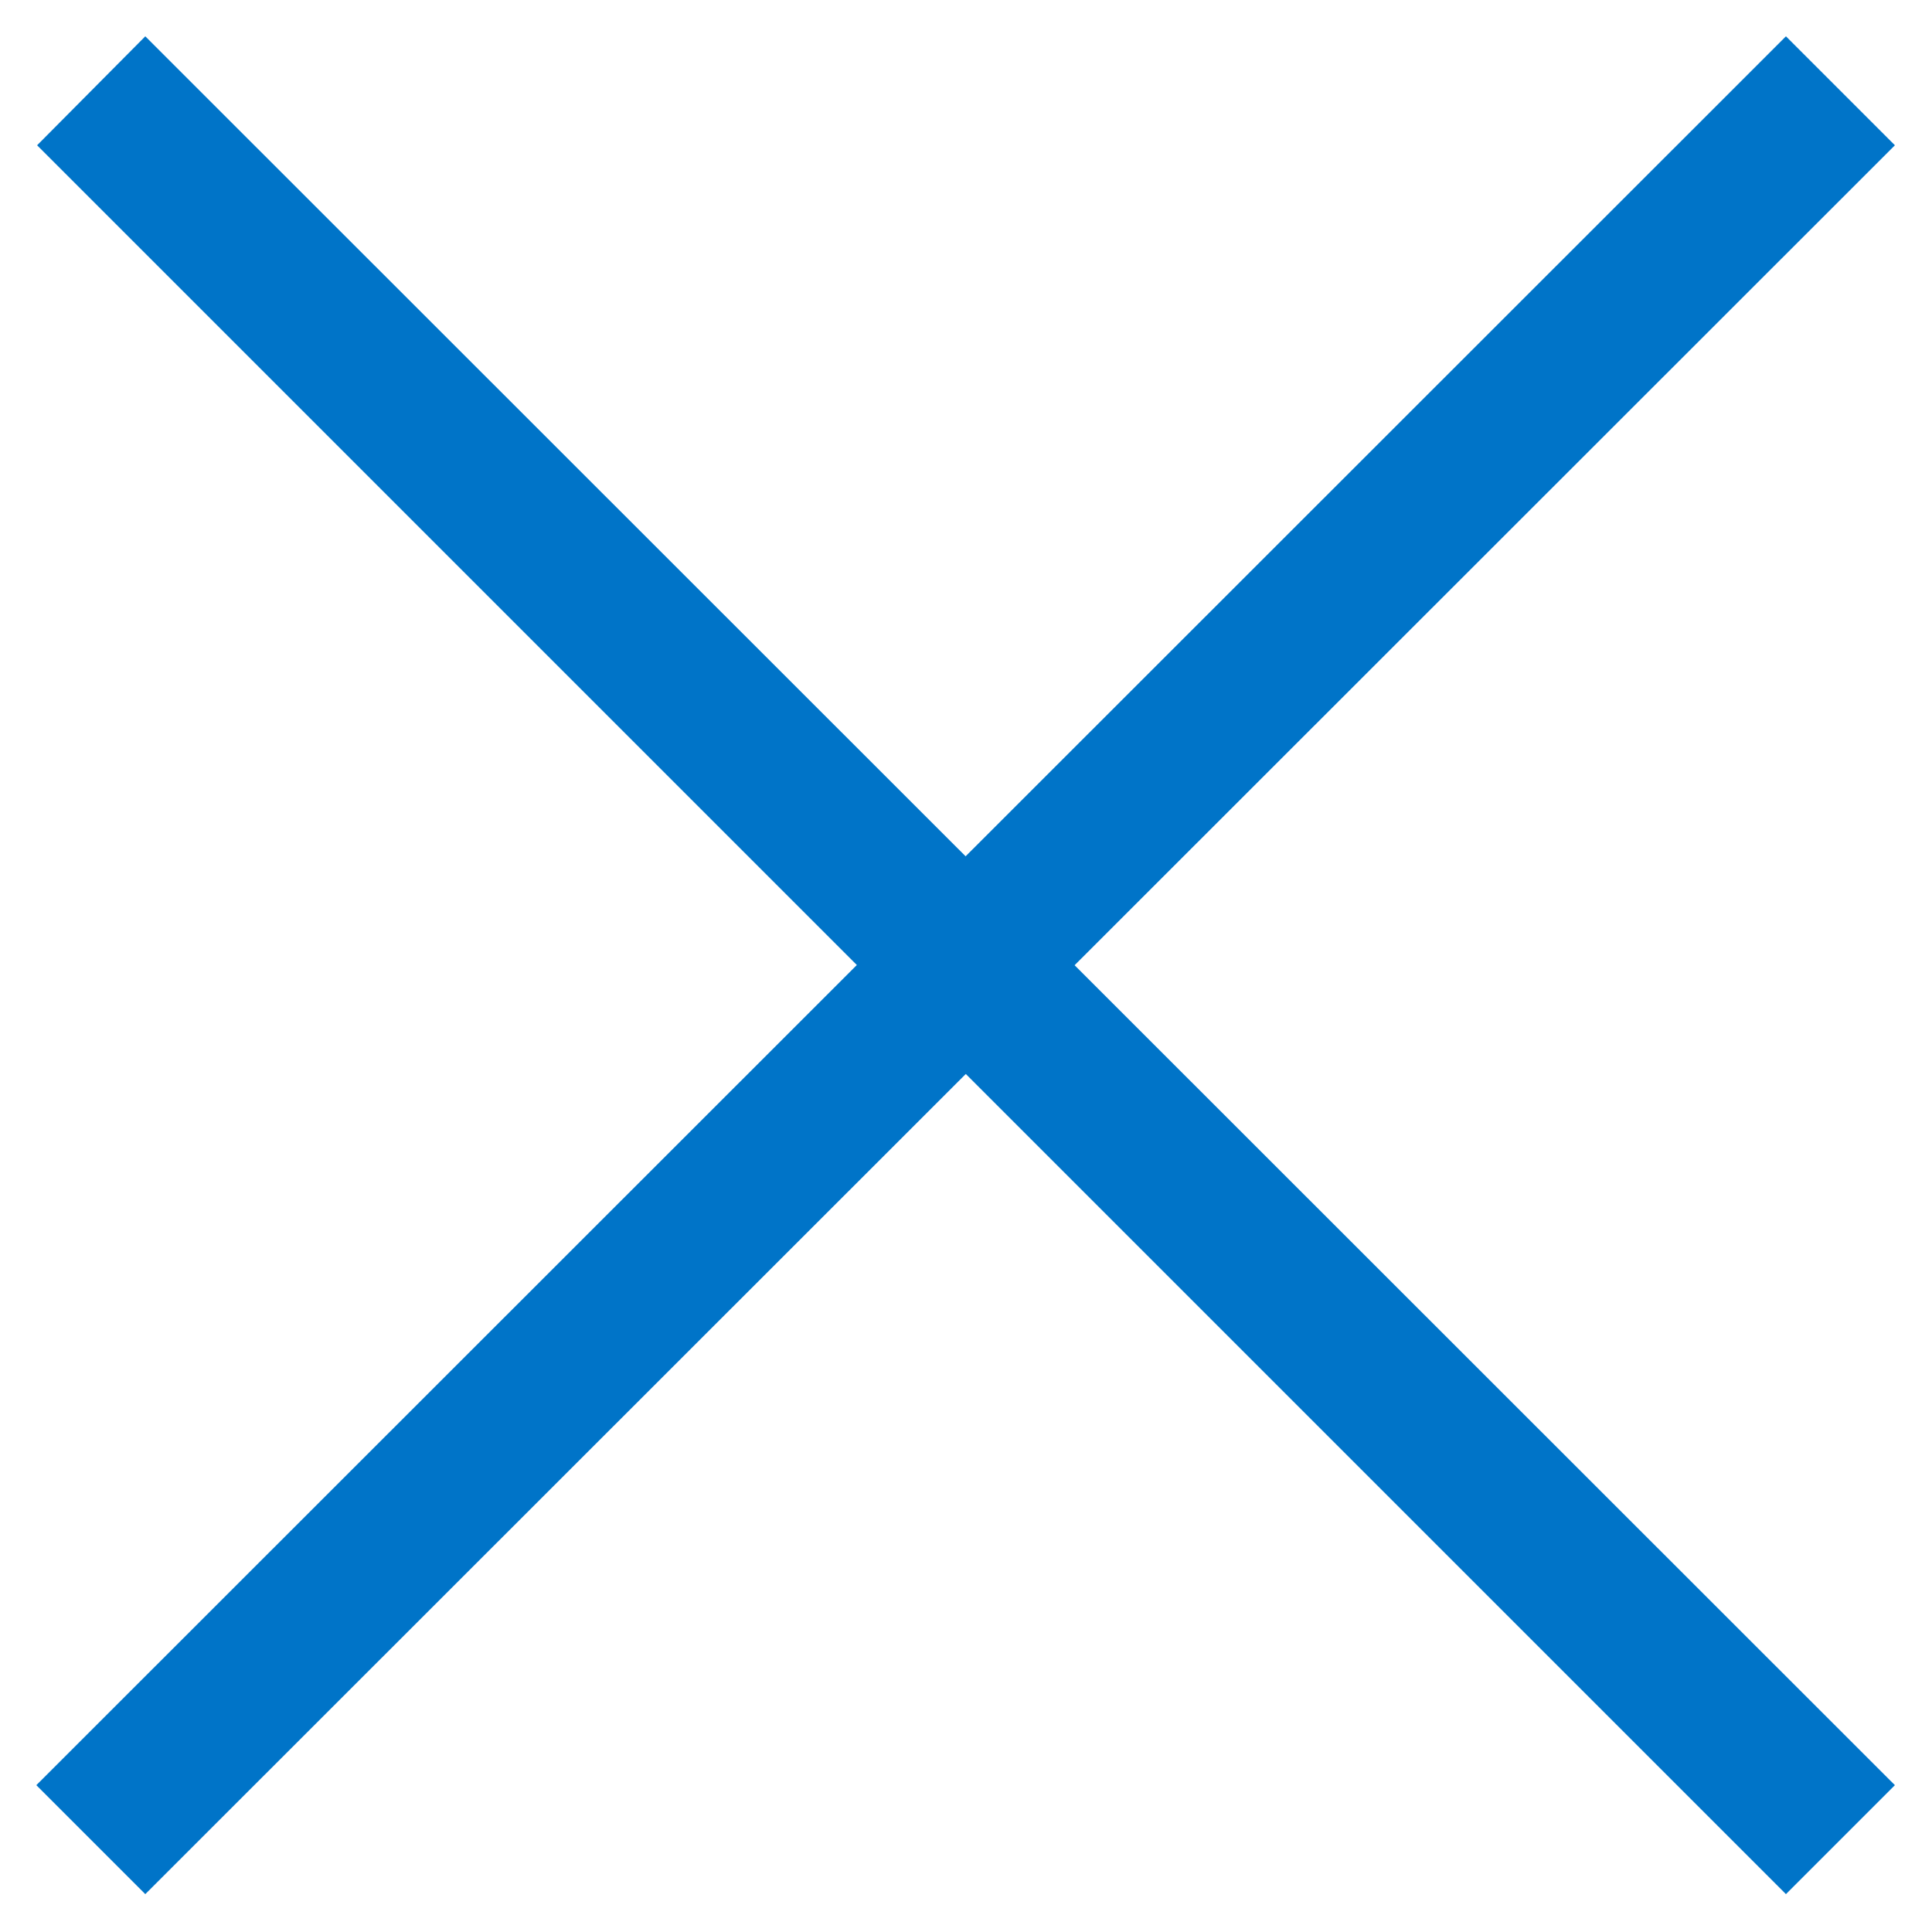
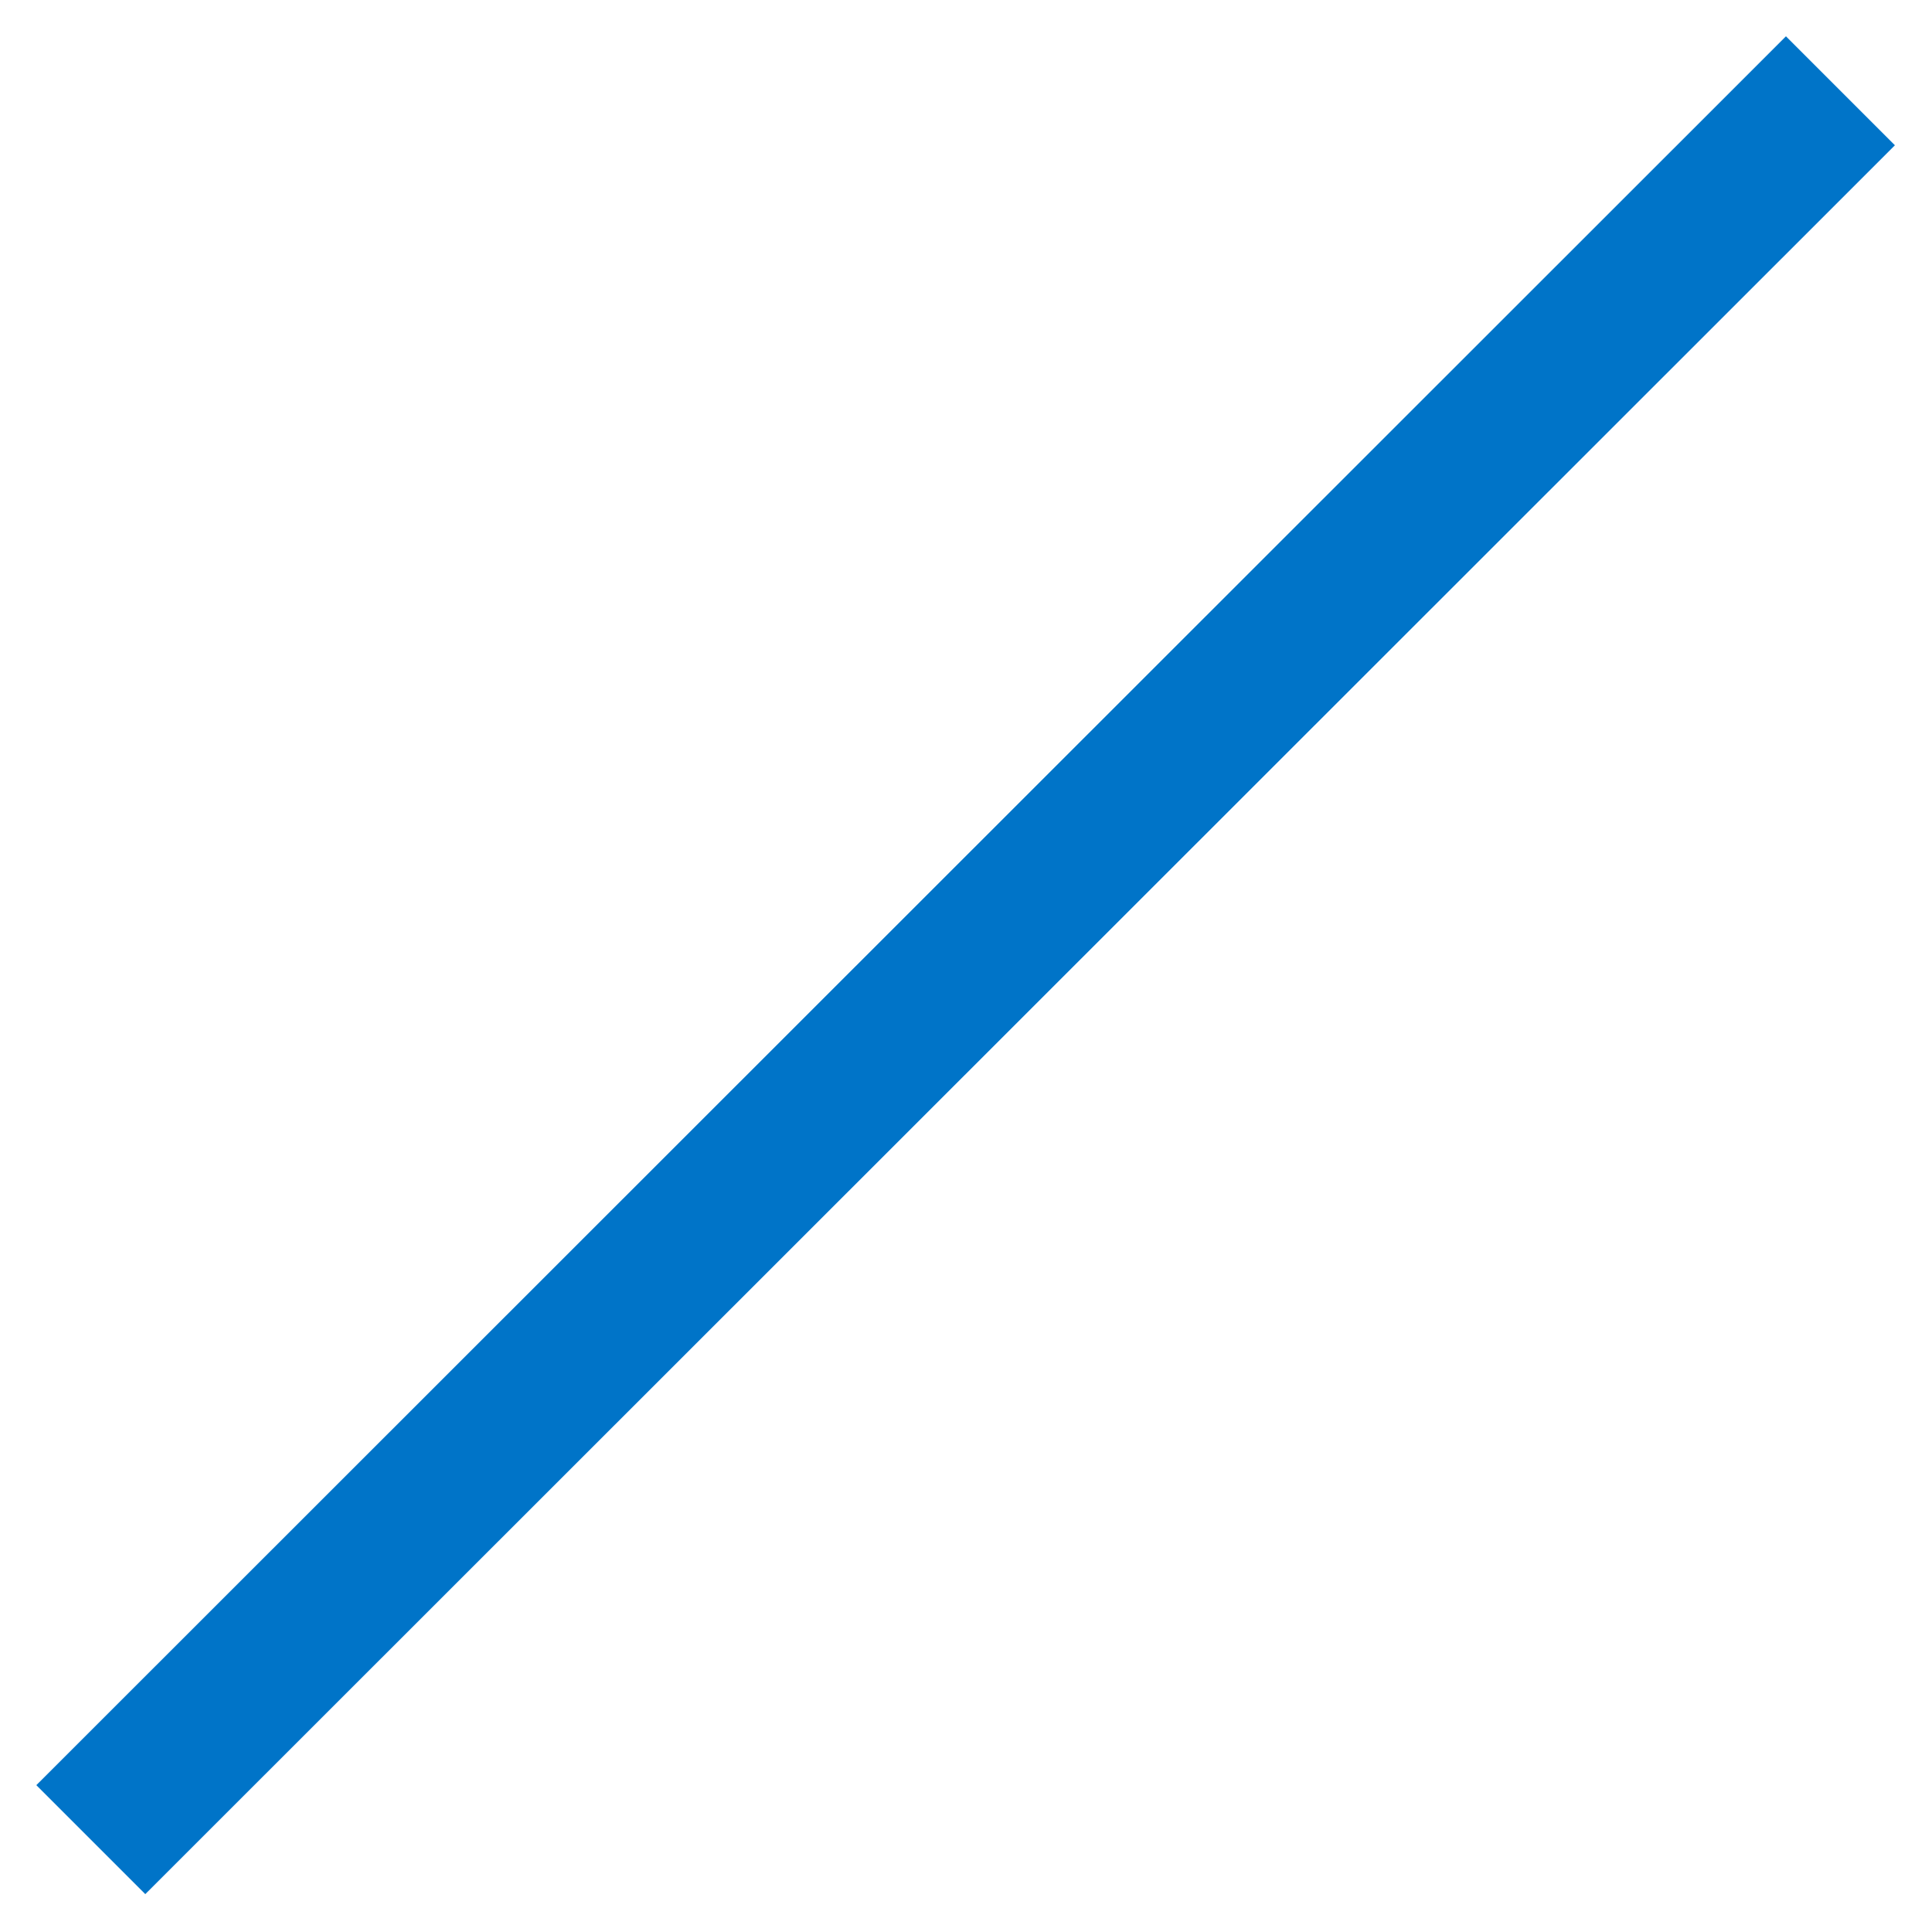
<svg xmlns="http://www.w3.org/2000/svg" id="Layer_1" data-name="Layer 1" viewBox="0 0 25 25">
  <defs>
    <style>.cls-1{fill:#0074c8;fill-rule:evenodd;}</style>
  </defs>
  <title>Artboard 1</title>
-   <path class="cls-1" d="M24.52,23.1l-1.41,1.41L.48,1.88,1.88.47Z" />
  <path class="cls-1" d="M24.52,1.88,1.88,24.51.47,23.1,23.11.47Z" />
</svg>